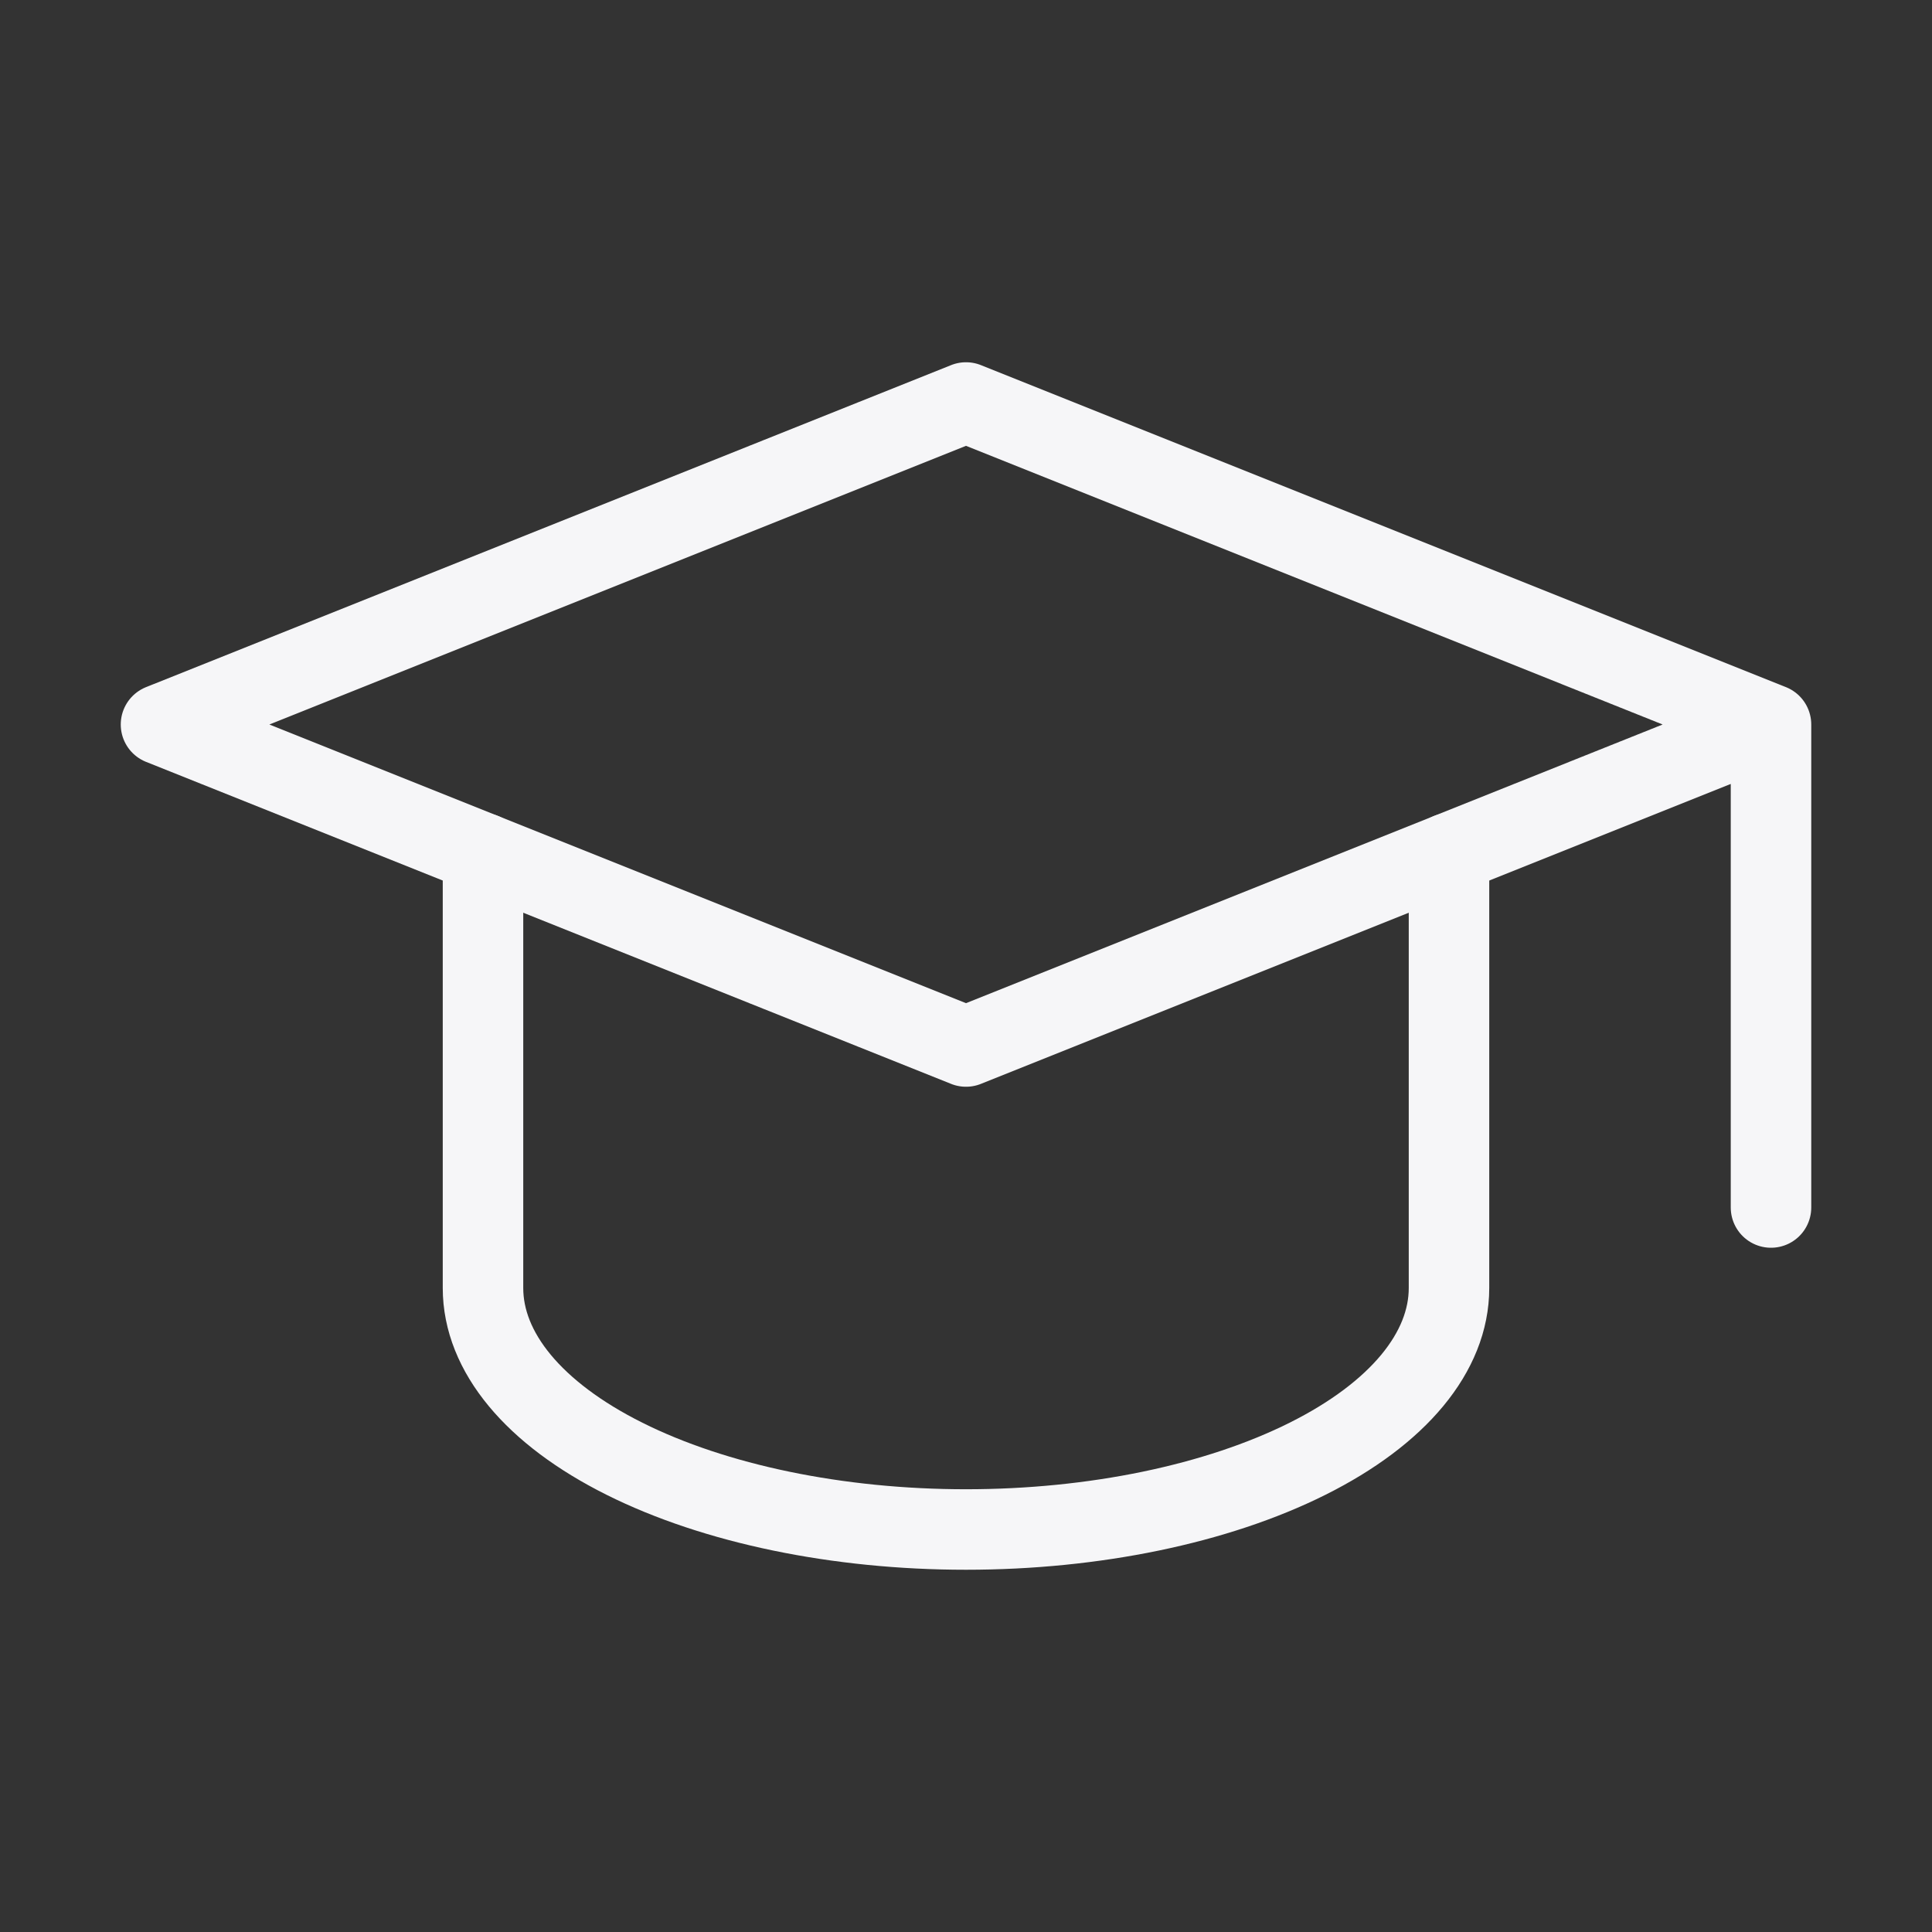
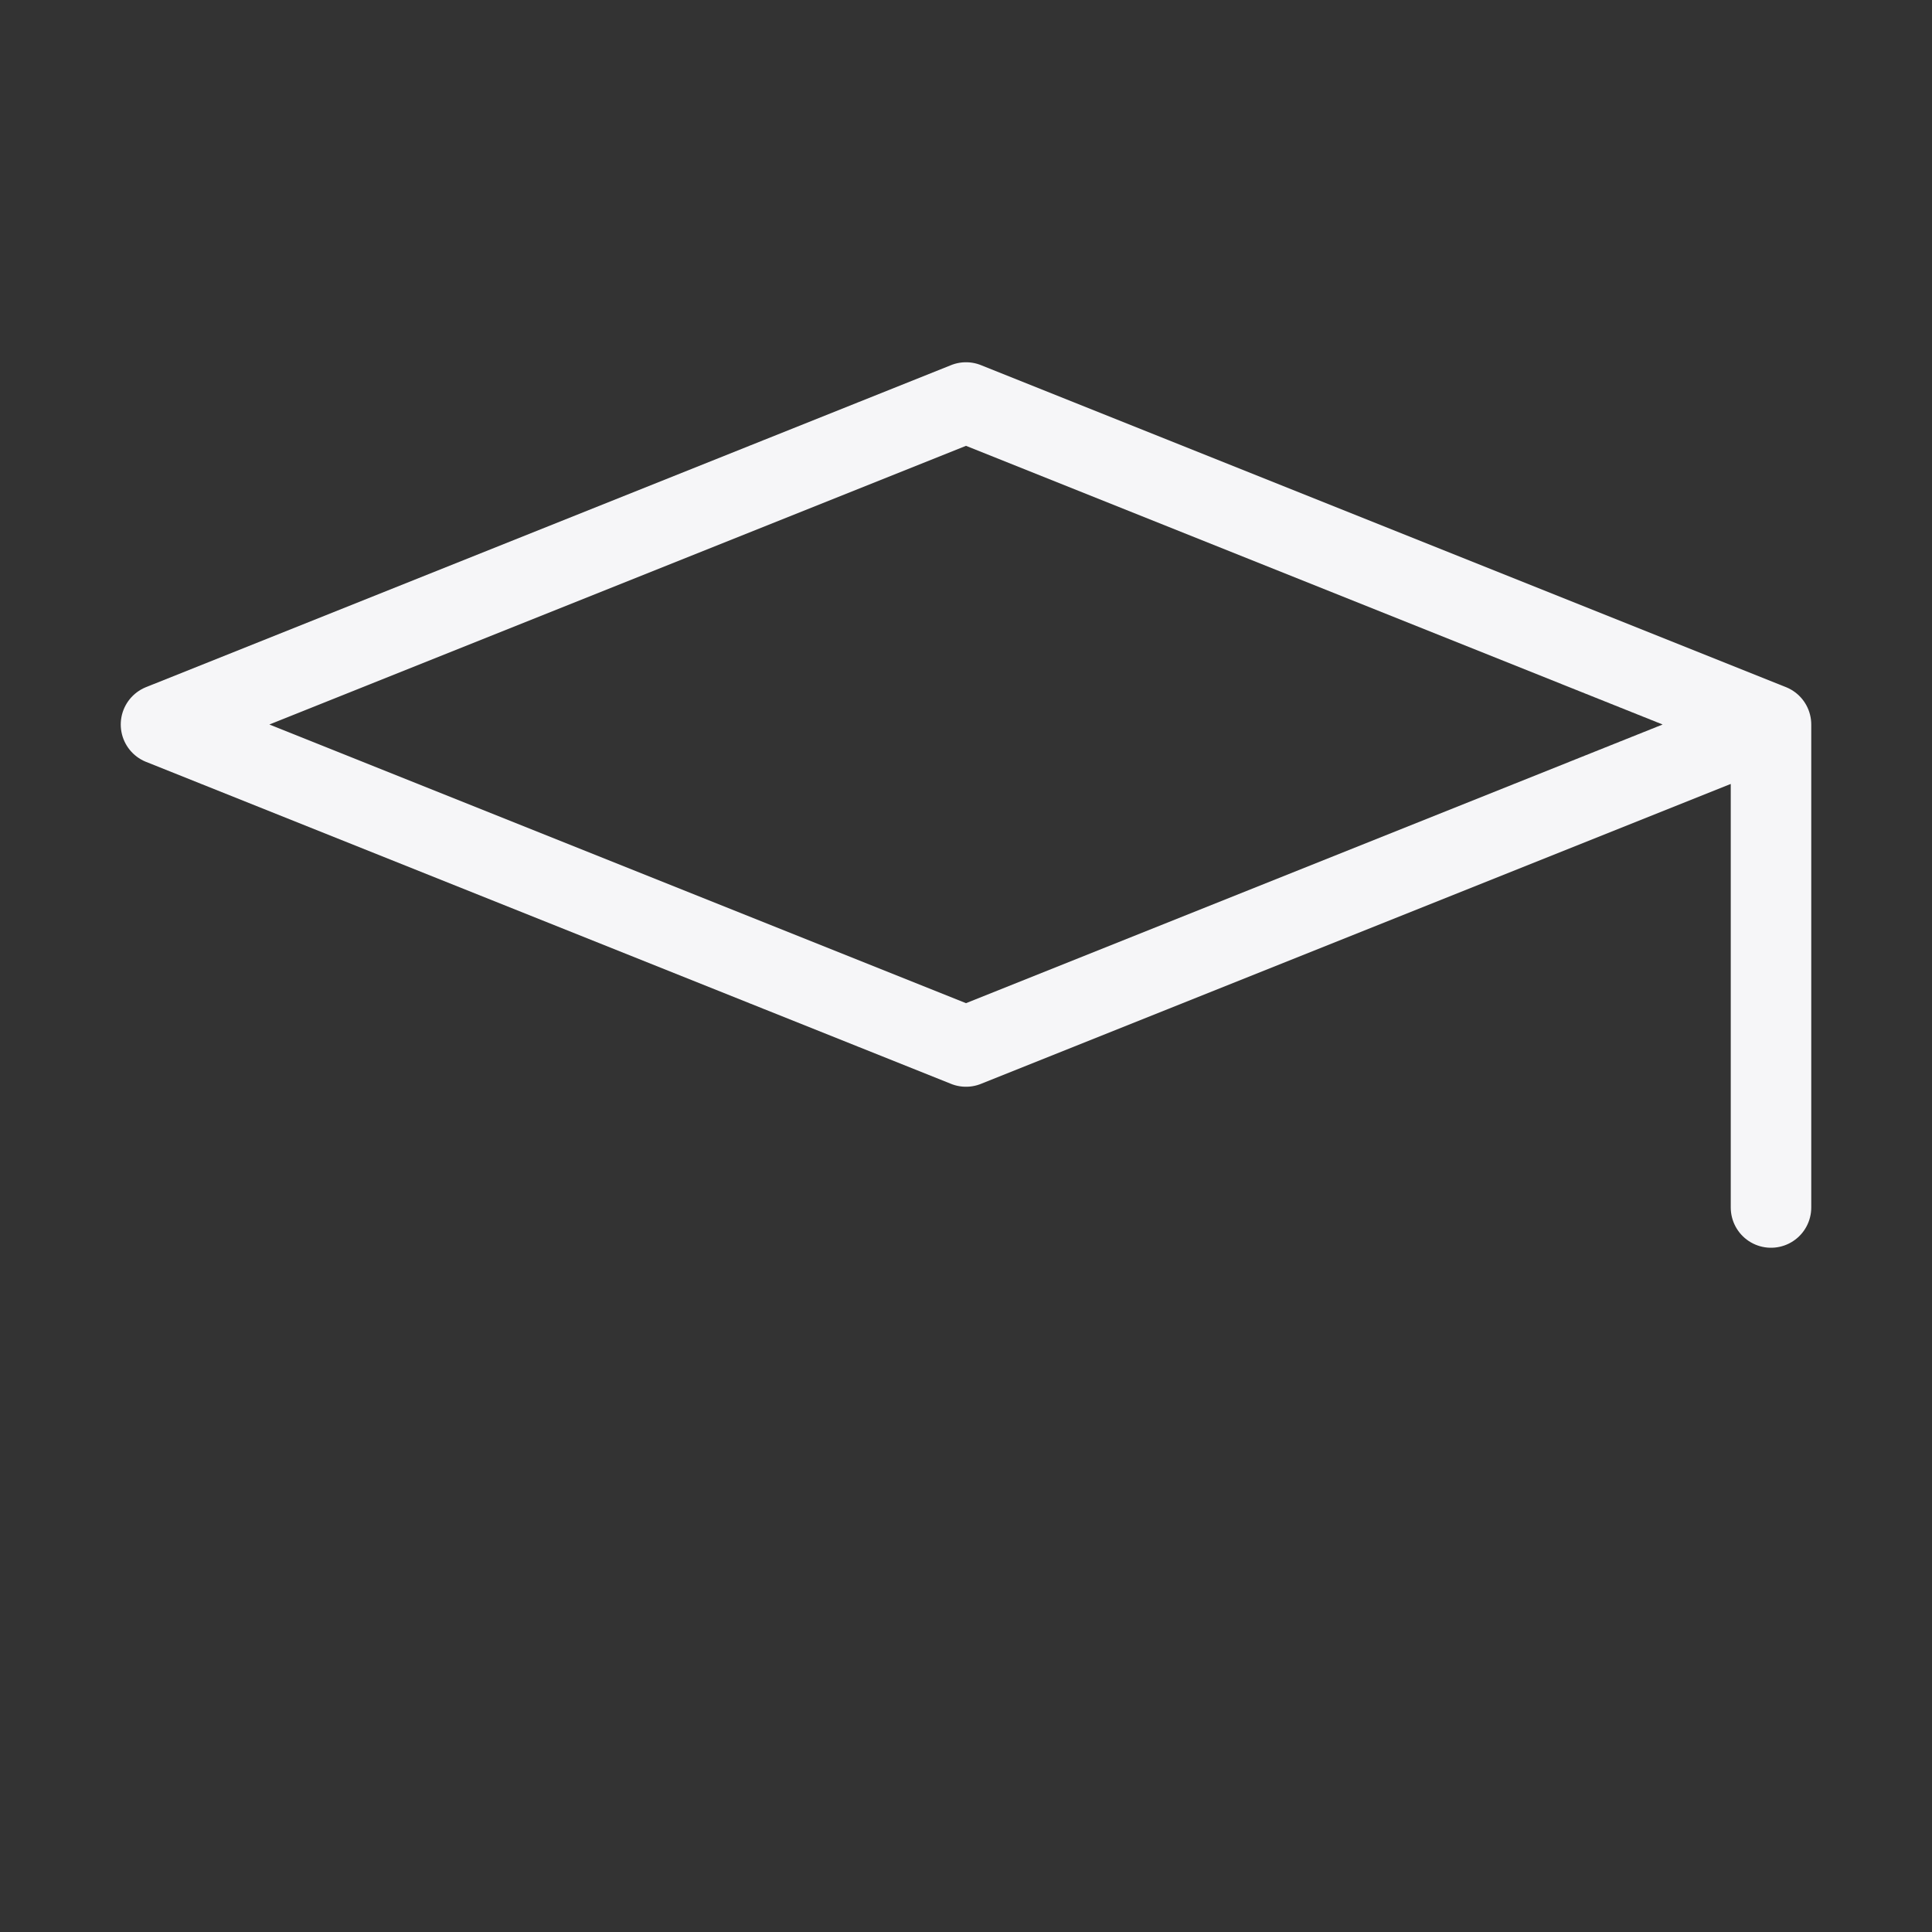
<svg xmlns="http://www.w3.org/2000/svg" width="24" height="24" viewBox="0 0 24 24" fill="none">
  <rect x="0" y="0" width="24" height="24" fill="#333333" stroke="none" />
  <g clip-path="url(#clip0_97_47)">
    <path d="M22 9L12 5L2 9L12 13L22 9ZM22 9V15" stroke="#F6F6F8" stroke-linecap="round" stroke-linejoin="round" />
-     <path d="M6 10.6V16C6 16.796 6.632 17.559 7.757 18.121C8.883 18.684 10.409 19 12 19C13.591 19 15.117 18.684 16.243 18.121C17.368 17.559 18 16.796 18 16V10.6" stroke="#F6F6F8" stroke-linecap="round" stroke-linejoin="round" />
  </g>
  <defs>
    <clipPath id="clip0_97_47">
      <rect width="24" height="24" fill="white" />
    </clipPath>
  </defs>
</svg>